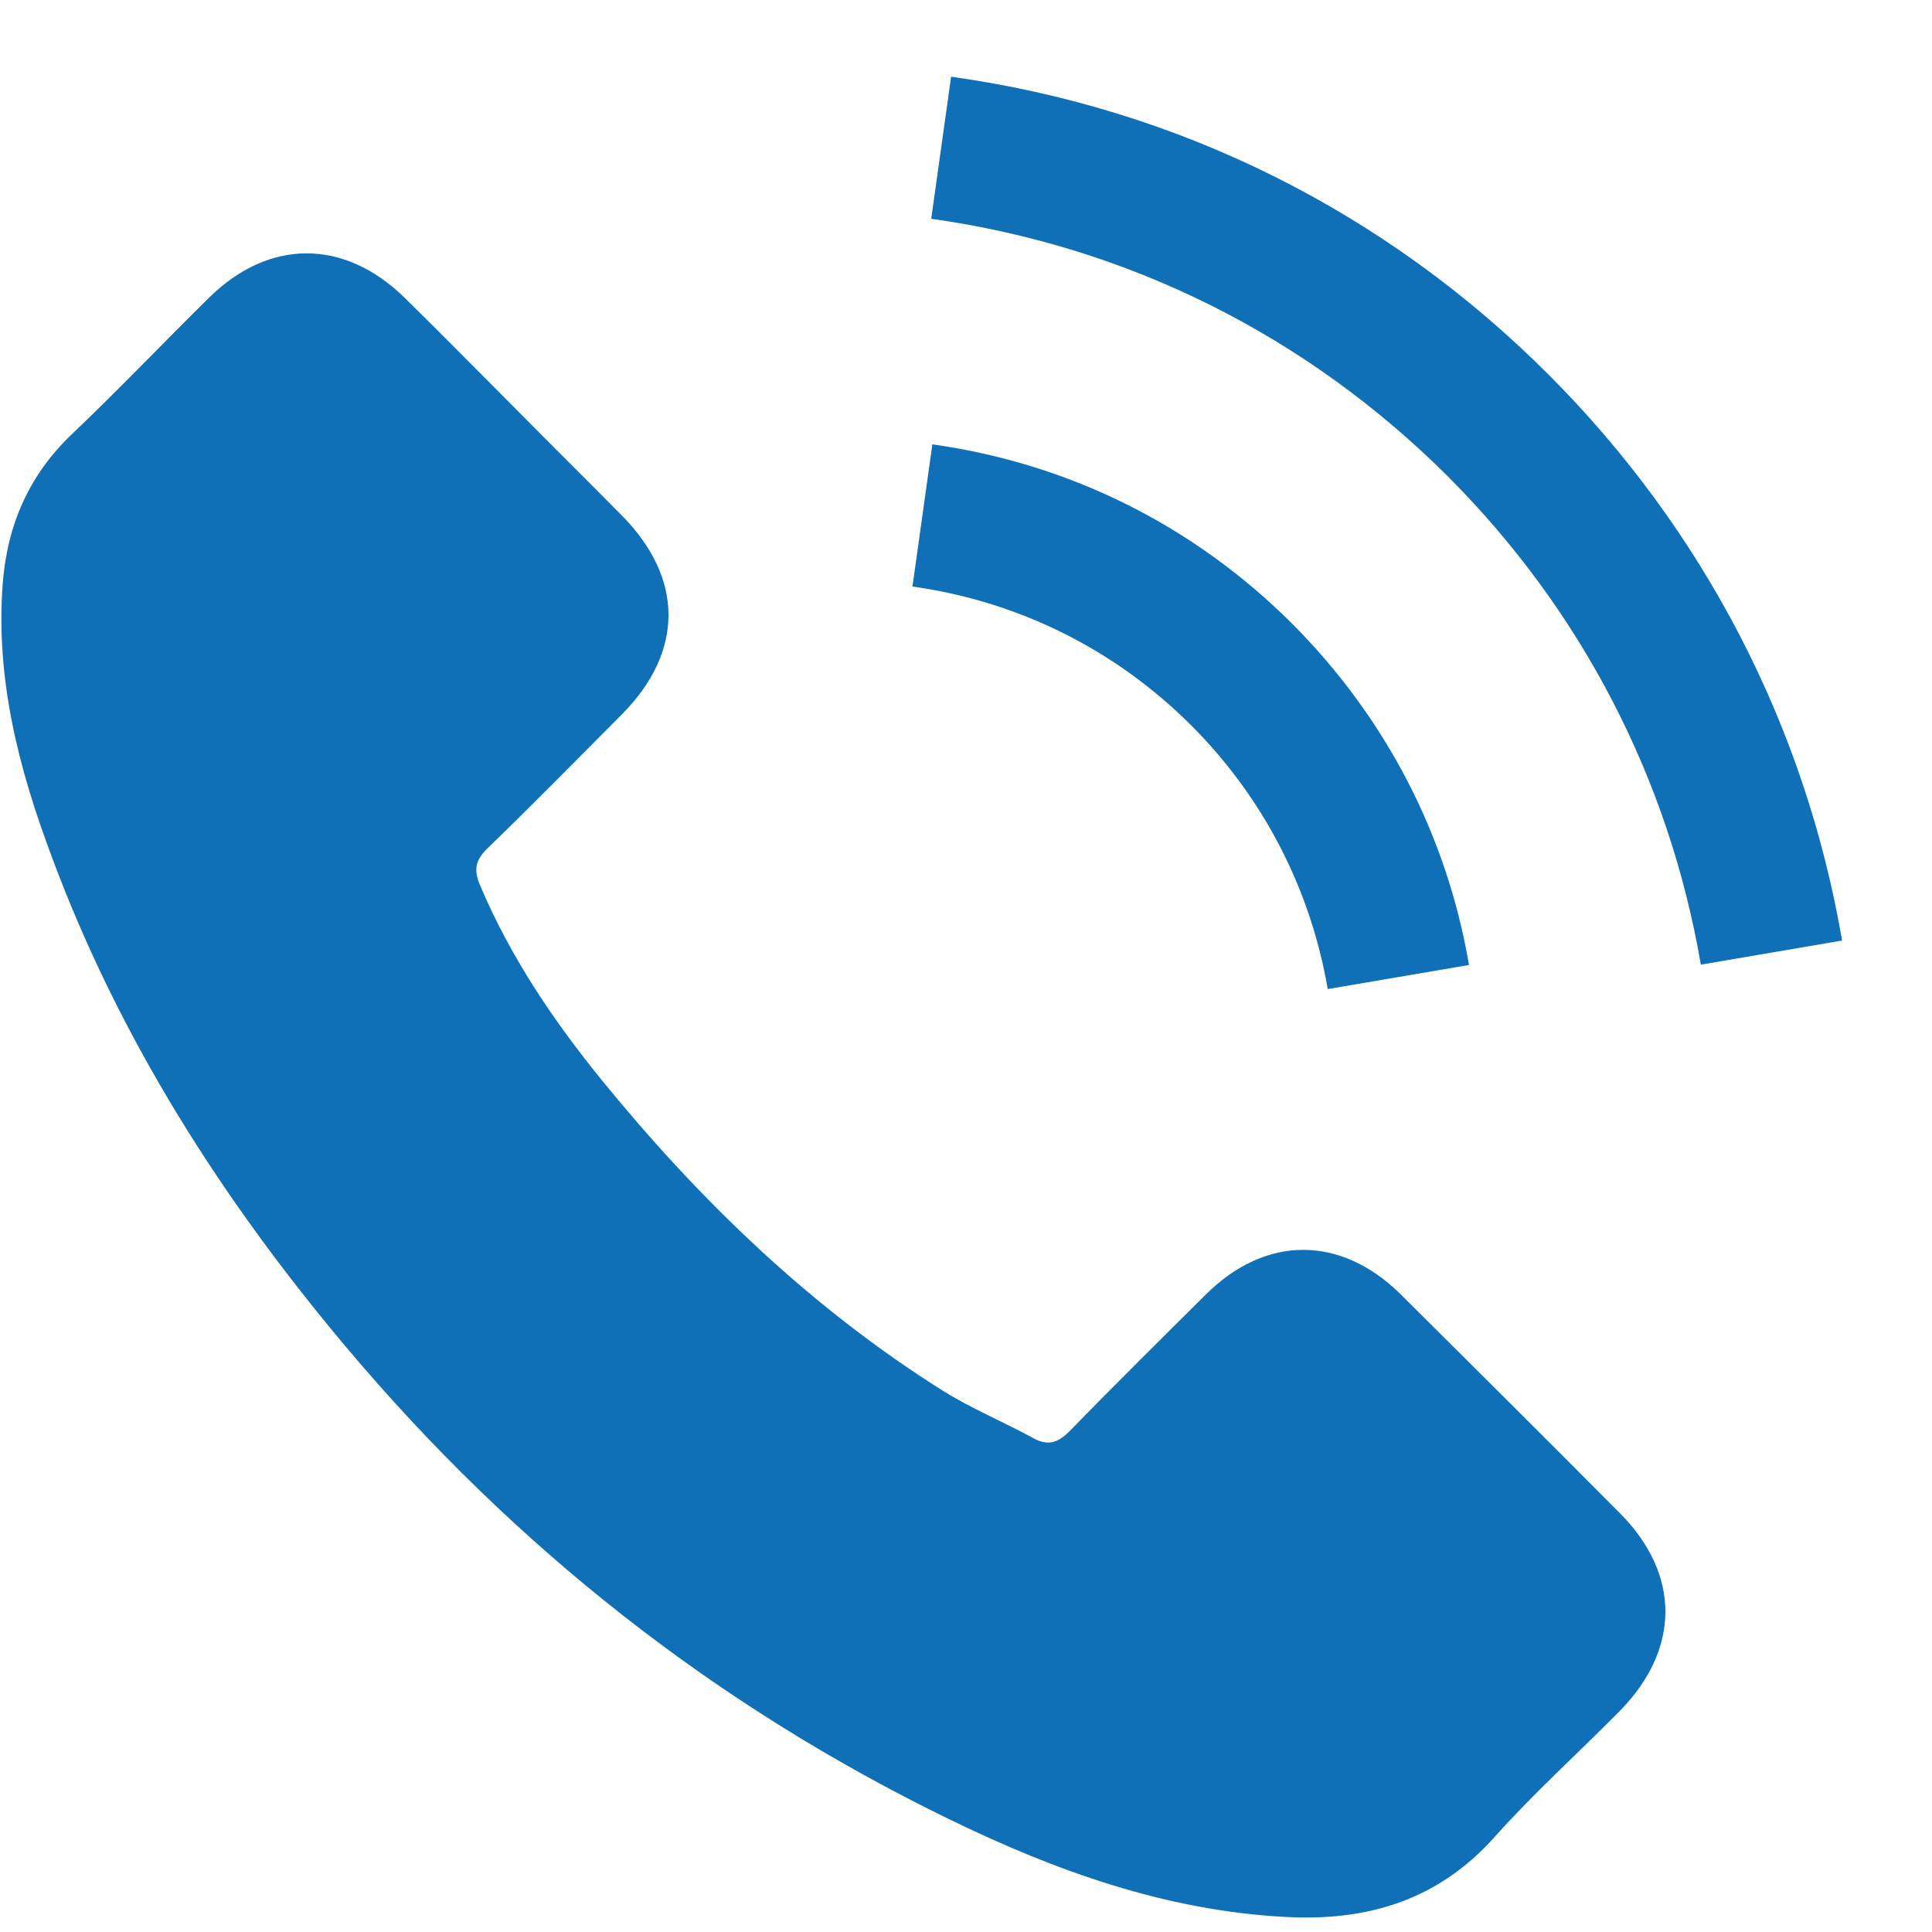
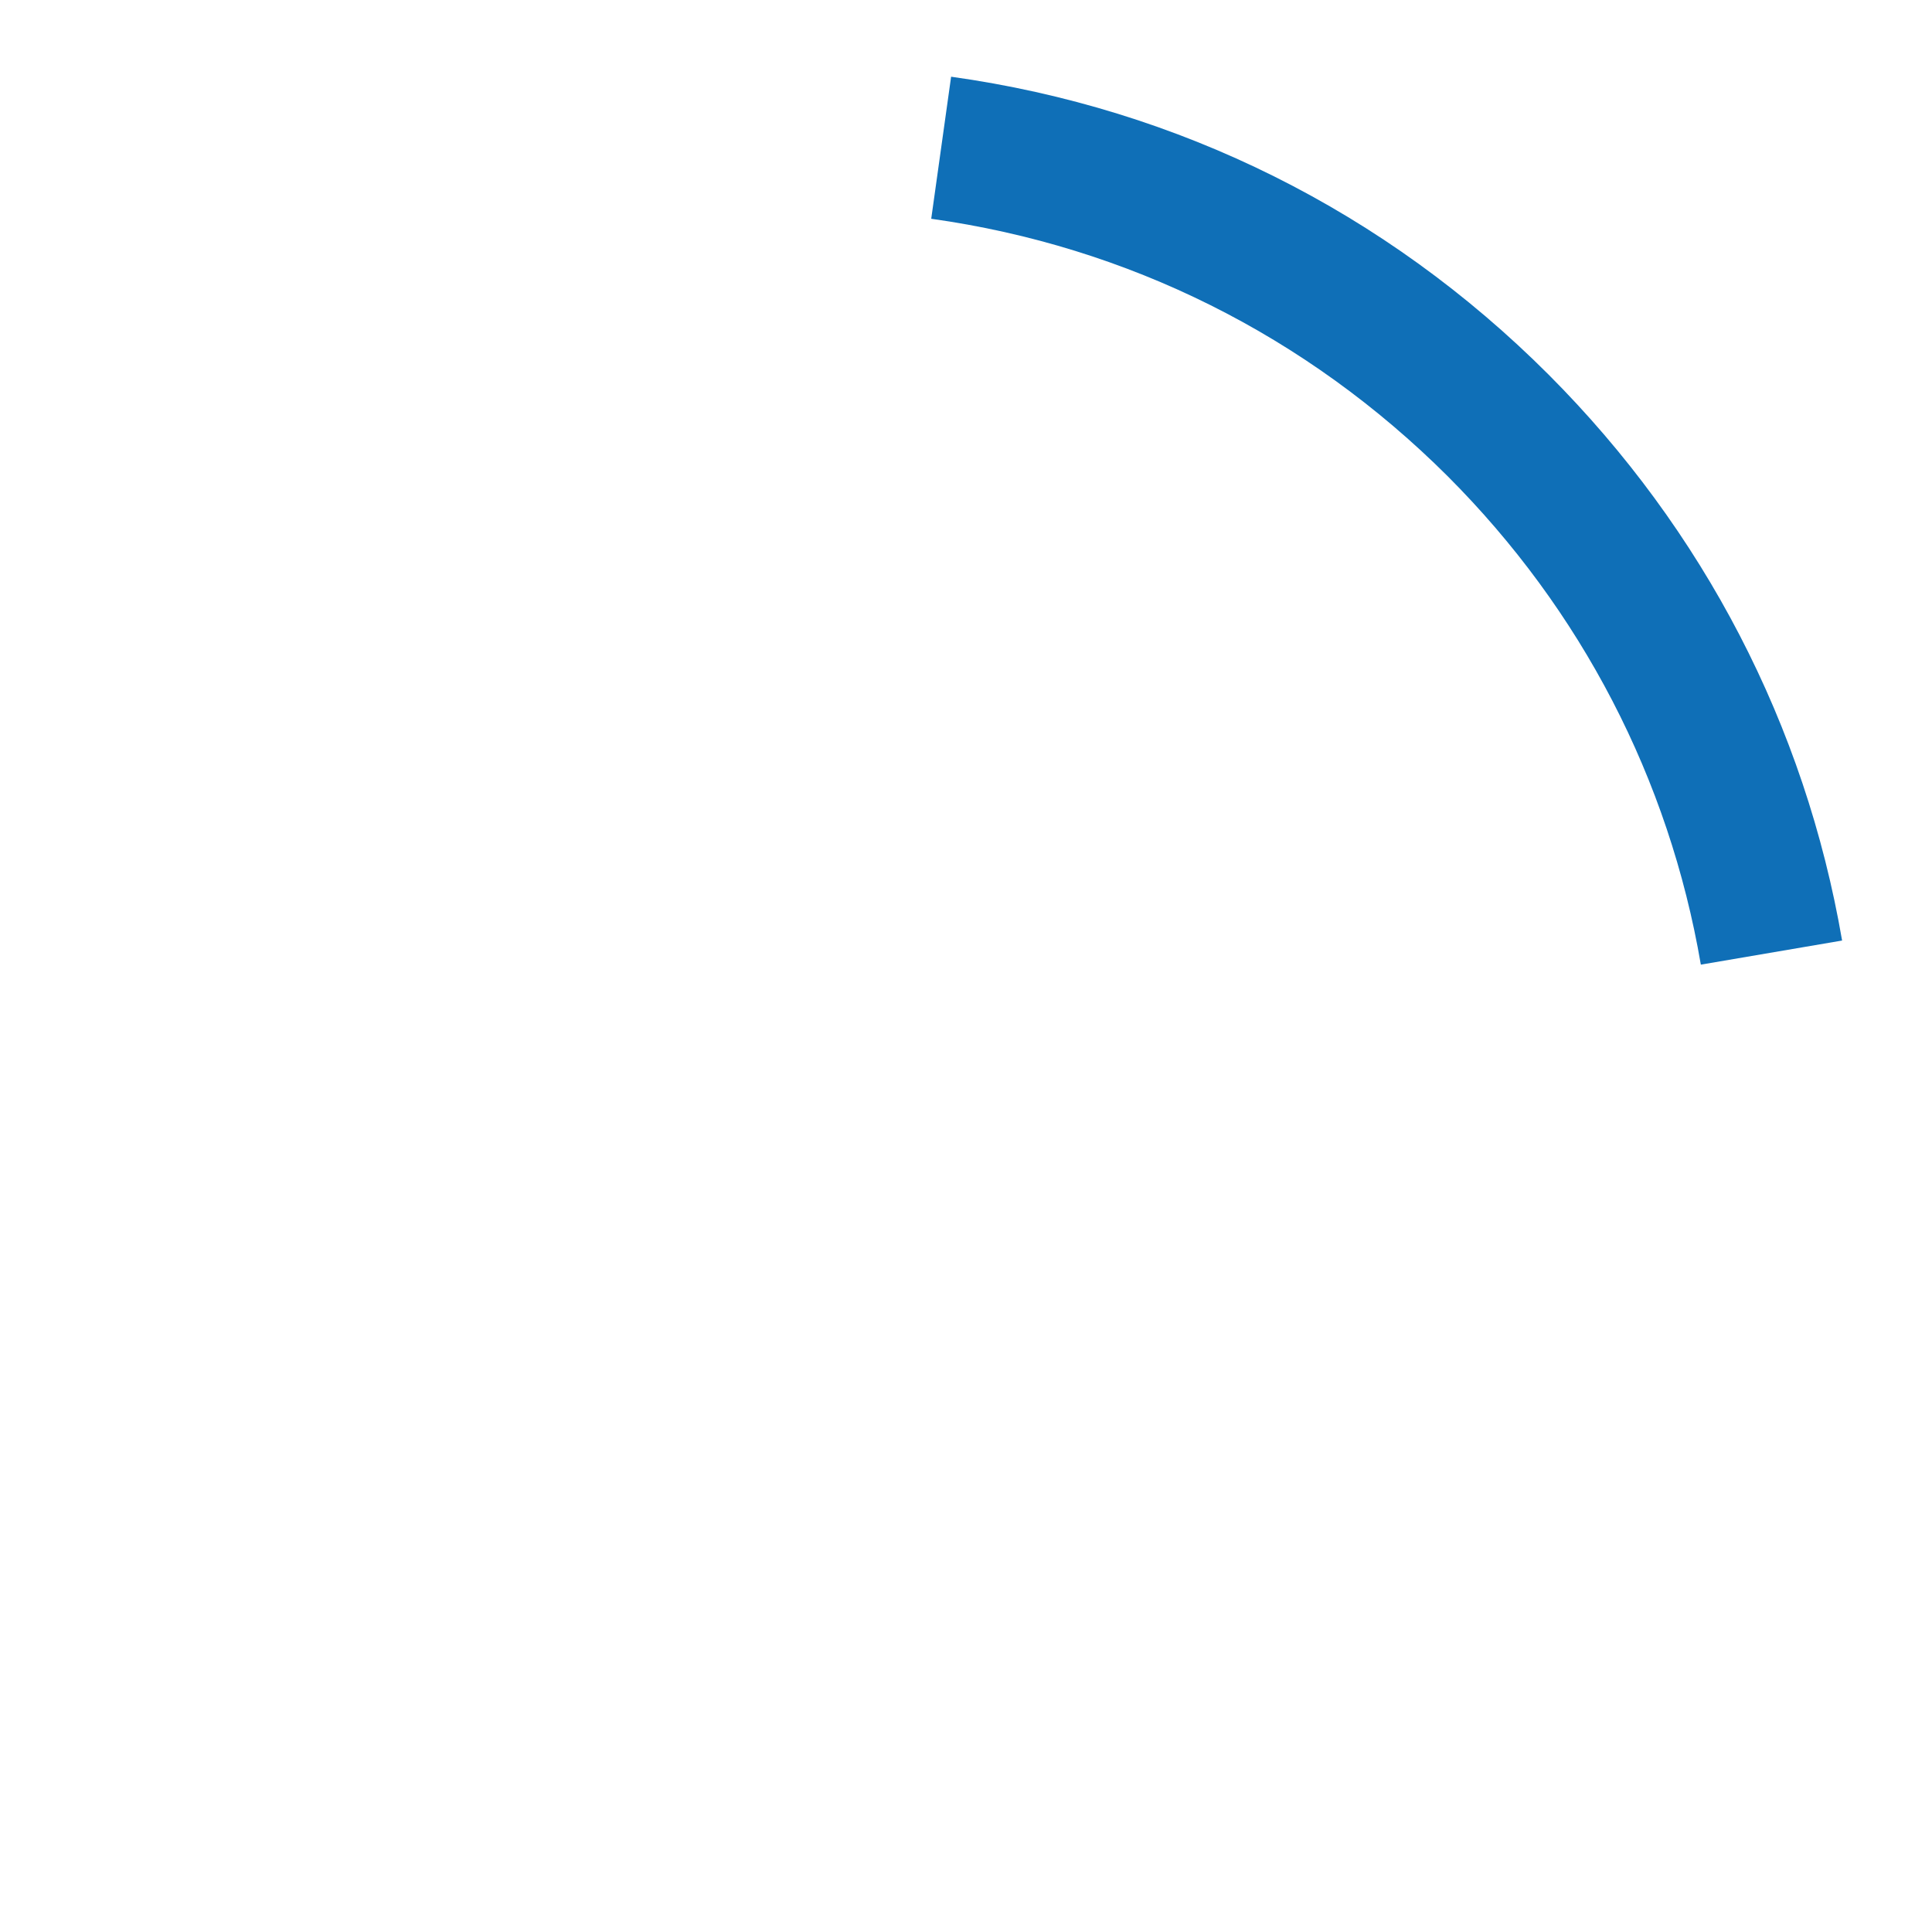
<svg xmlns="http://www.w3.org/2000/svg" width="17" height="17" viewBox="0 0 17 17" fill="none">
-   <path d="M12.326 11.39C11.797 10.867 11.137 10.867 10.611 11.39C10.21 11.788 9.809 12.185 9.414 12.59C9.306 12.701 9.215 12.725 9.084 12.65C8.824 12.509 8.548 12.394 8.299 12.239C7.136 11.508 6.162 10.567 5.299 9.509C4.871 8.983 4.49 8.42 4.223 7.787C4.169 7.659 4.18 7.574 4.284 7.47C4.685 7.082 5.076 6.684 5.471 6.287C6.02 5.734 6.02 5.087 5.467 4.531C5.154 4.214 4.84 3.904 4.527 3.587C4.203 3.263 3.883 2.936 3.556 2.616C3.027 2.1 2.366 2.1 1.84 2.619C1.436 3.017 1.048 3.425 0.637 3.816C0.256 4.177 0.064 4.618 0.024 5.134C-0.04 5.973 0.165 6.765 0.455 7.537C1.048 9.135 1.952 10.554 3.047 11.855C4.527 13.614 6.293 15.007 8.359 16.011C9.289 16.463 10.254 16.81 11.302 16.867C12.023 16.908 12.65 16.726 13.152 16.163C13.496 15.778 13.884 15.428 14.248 15.06C14.787 14.514 14.79 13.854 14.254 13.315C13.614 12.671 12.97 12.03 12.326 11.39Z" fill="#0F6FB7" />
-   <path d="M11.683 8.703L12.926 8.491C12.731 7.348 12.192 6.314 11.373 5.491C10.506 4.625 9.411 4.079 8.204 3.91L8.029 5.161C8.963 5.292 9.812 5.714 10.483 6.384C11.116 7.018 11.531 7.82 11.683 8.703Z" fill="#0F6FB7" />
  <path d="M13.627 3.297C12.192 1.861 10.375 0.955 8.369 0.675L8.194 1.925C9.927 2.168 11.497 2.953 12.738 4.19C13.914 5.367 14.686 6.853 14.966 8.488L16.209 8.276C15.883 6.381 14.989 4.662 13.627 3.297Z" fill="#0F6FB7" />
</svg>